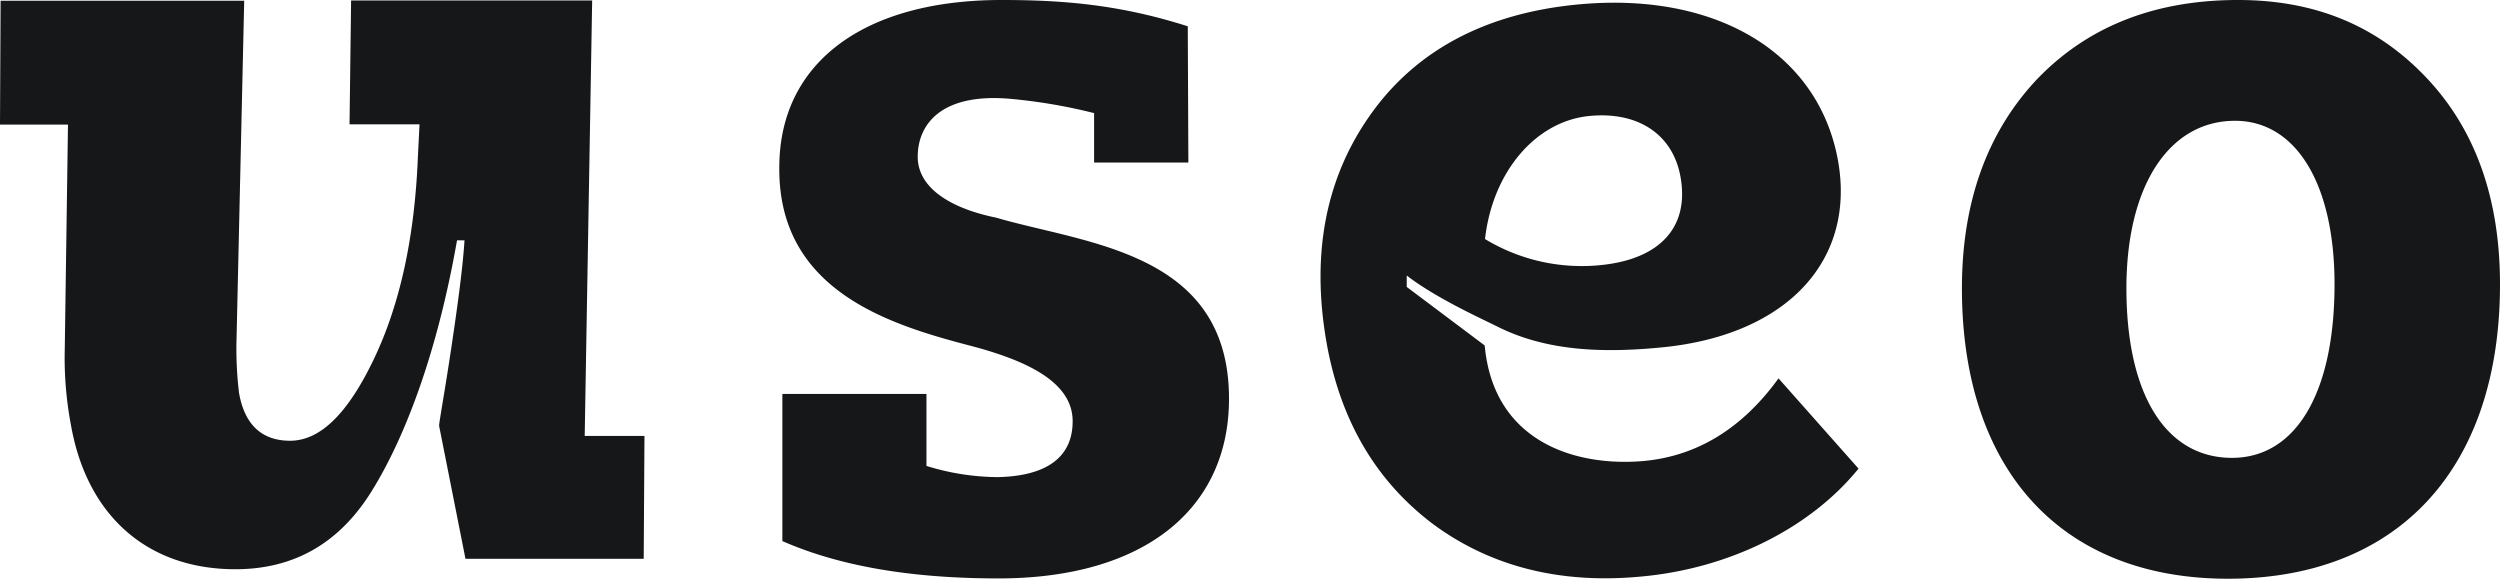
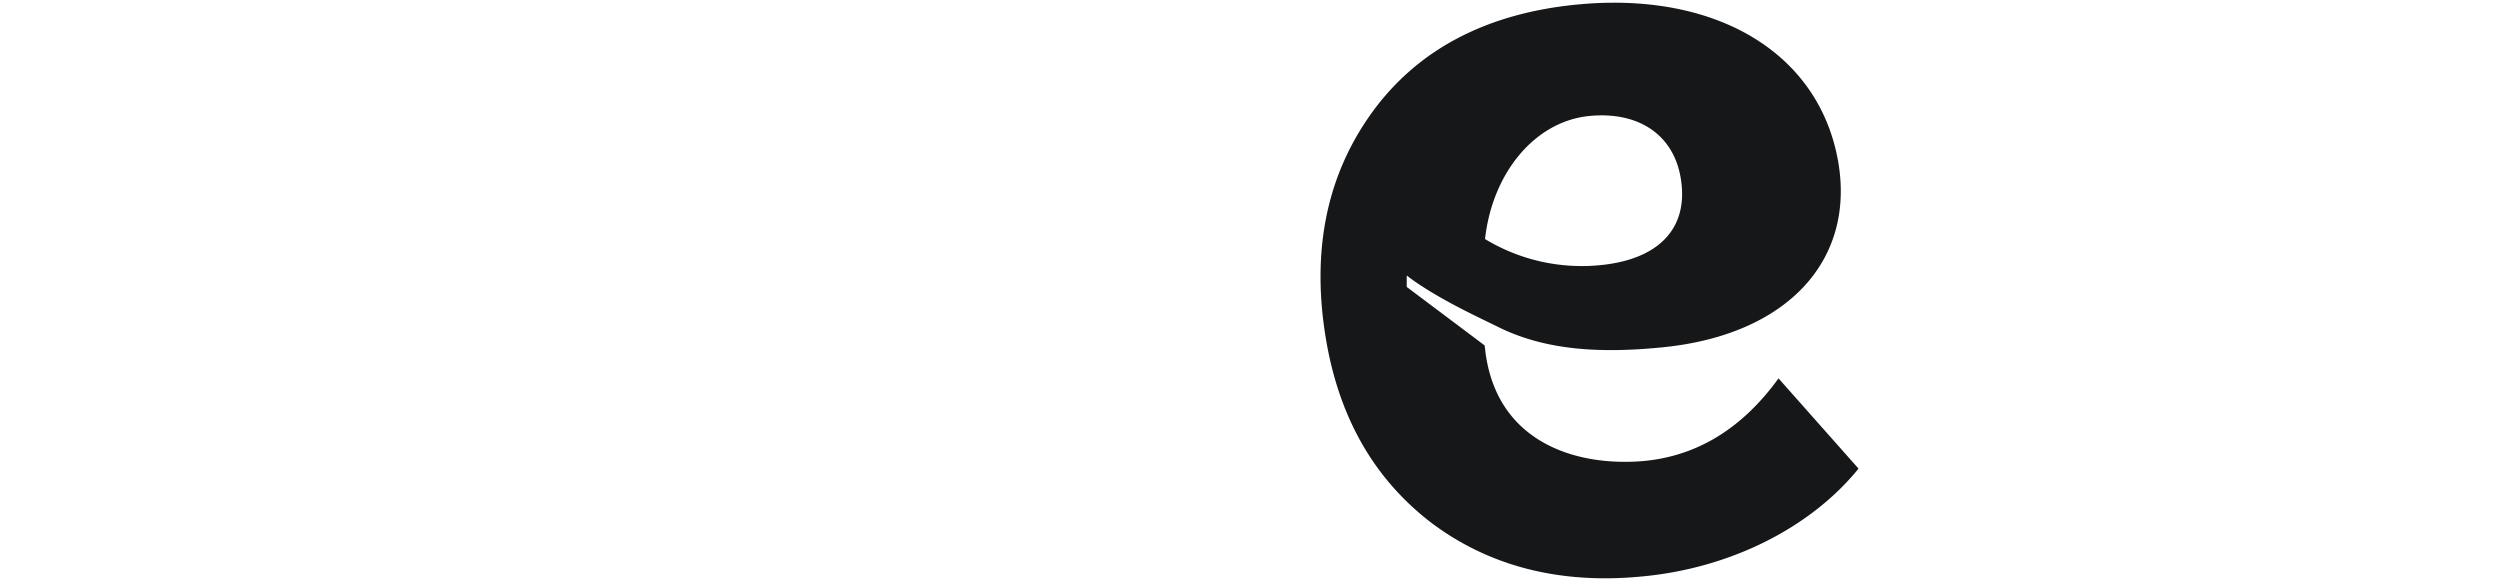
<svg xmlns="http://www.w3.org/2000/svg" viewBox="0 0 334.66 77.46">
  <defs>
    <style>.cls-1{fill:#161719;}</style>
  </defs>
  <g id="Layer_2" data-name="Layer 2">
    <g id="Layer_1-2" data-name="Layer 1">
-       <path class="cls-1" d="M104.73,52.73v19.7c7.74,3.4,17.39,5,28.94,5,19.43,0,30.85-9.24,30.85-24.06,0-19.7-19.11-20.7-31.2-24.24-6-1.22-10.47-3.94-10.47-8.15s3-8.54,12.29-7.76a72.87,72.87,0,0,1,11.32,1.92v6.62h12.62L159,3.52C150,.65,142.5,0,134.08,0c-18.48,0-29.76,8.42-29.76,22.42-.14,16.31,14.4,20.93,25.27,23.78,7.75,2,14,4.89,14,10.19,0,4.76-3.4,7.34-10.05,7.48a32.82,32.82,0,0,1-9.52-1.5V52.73ZM299.6,0q-16.73,0-26.91,10.6c-6.66,7.06-10.06,16.44-10.06,28,0,24.33,13.32,38.87,35.61,38.87,22.83,0,36.42-14.81,36.42-39.41,0-11.42-3.26-20.66-9.79-27.59S310.06,0,299.6,0Zm-.82,61.29c-8.83,0-14.13-8.43-14.13-22.7,0-13.72,5.71-22.42,14.54-22.42,8.15,0,13.32,8.43,13.32,21.88,0,14.54-5.17,23.24-13.73,23.24Z" />
-       <path class="cls-1" d="M.08.1,0,16.68H9.1l-.43,30A48.24,48.24,0,0,0,9.5,56.91C11.63,69,19.69,76.2,31.51,76.2c7.74,0,13.81-3.39,18.16-10.32s8.79-18.21,11.51-33.71h1c-.21,3.4-.85,8.29-1.79,14.55S58.8,56.36,58.78,57l3.53,17.8H86.17l.1-16.44h-8l1-58.3H47l-.21,16.58h9.37L55.94,21c-.43,10.74-2.39,19.71-5.86,27s-7.17,11-11.25,11c-3.8,0-6.09-2.17-6.83-6.39A48.88,48.88,0,0,1,31.65,46L32.69.1Z" />
      <path class="cls-1" d="M238.08,50.65c-4.77,6.59-11,10.7-19,11.13-8.77.48-18.78-2.93-20.25-14.78l-.09-.76-10.43-7.83s0-1.5,0-1.53c3.87,3,9.92,5.73,12.26,6.9,6.2,3.07,13.44,3.57,22,2.71,16.72-1.66,25.86-11.68,23.47-25C243.4,6.91,229.5-1.22,211,.62c-12.09,1.2-21.32,6.06-27.41,14.54s-8.13,18.75-6,30.77q2.79,15.62,14.29,24.26c7.65,5.63,16.92,8,27.68,7,12.12-1.07,22.88-6.62,29.23-14.46L238.08,50.65ZM198.79,32c1-8.94,6.73-15.75,13.93-16.47,6.52-.65,11.22,2.42,12.24,8.16,1.22,6.81-2.87,11-10.61,11.79A25,25,0,0,1,198.79,32Z" />
    </g>
  </g>
</svg>